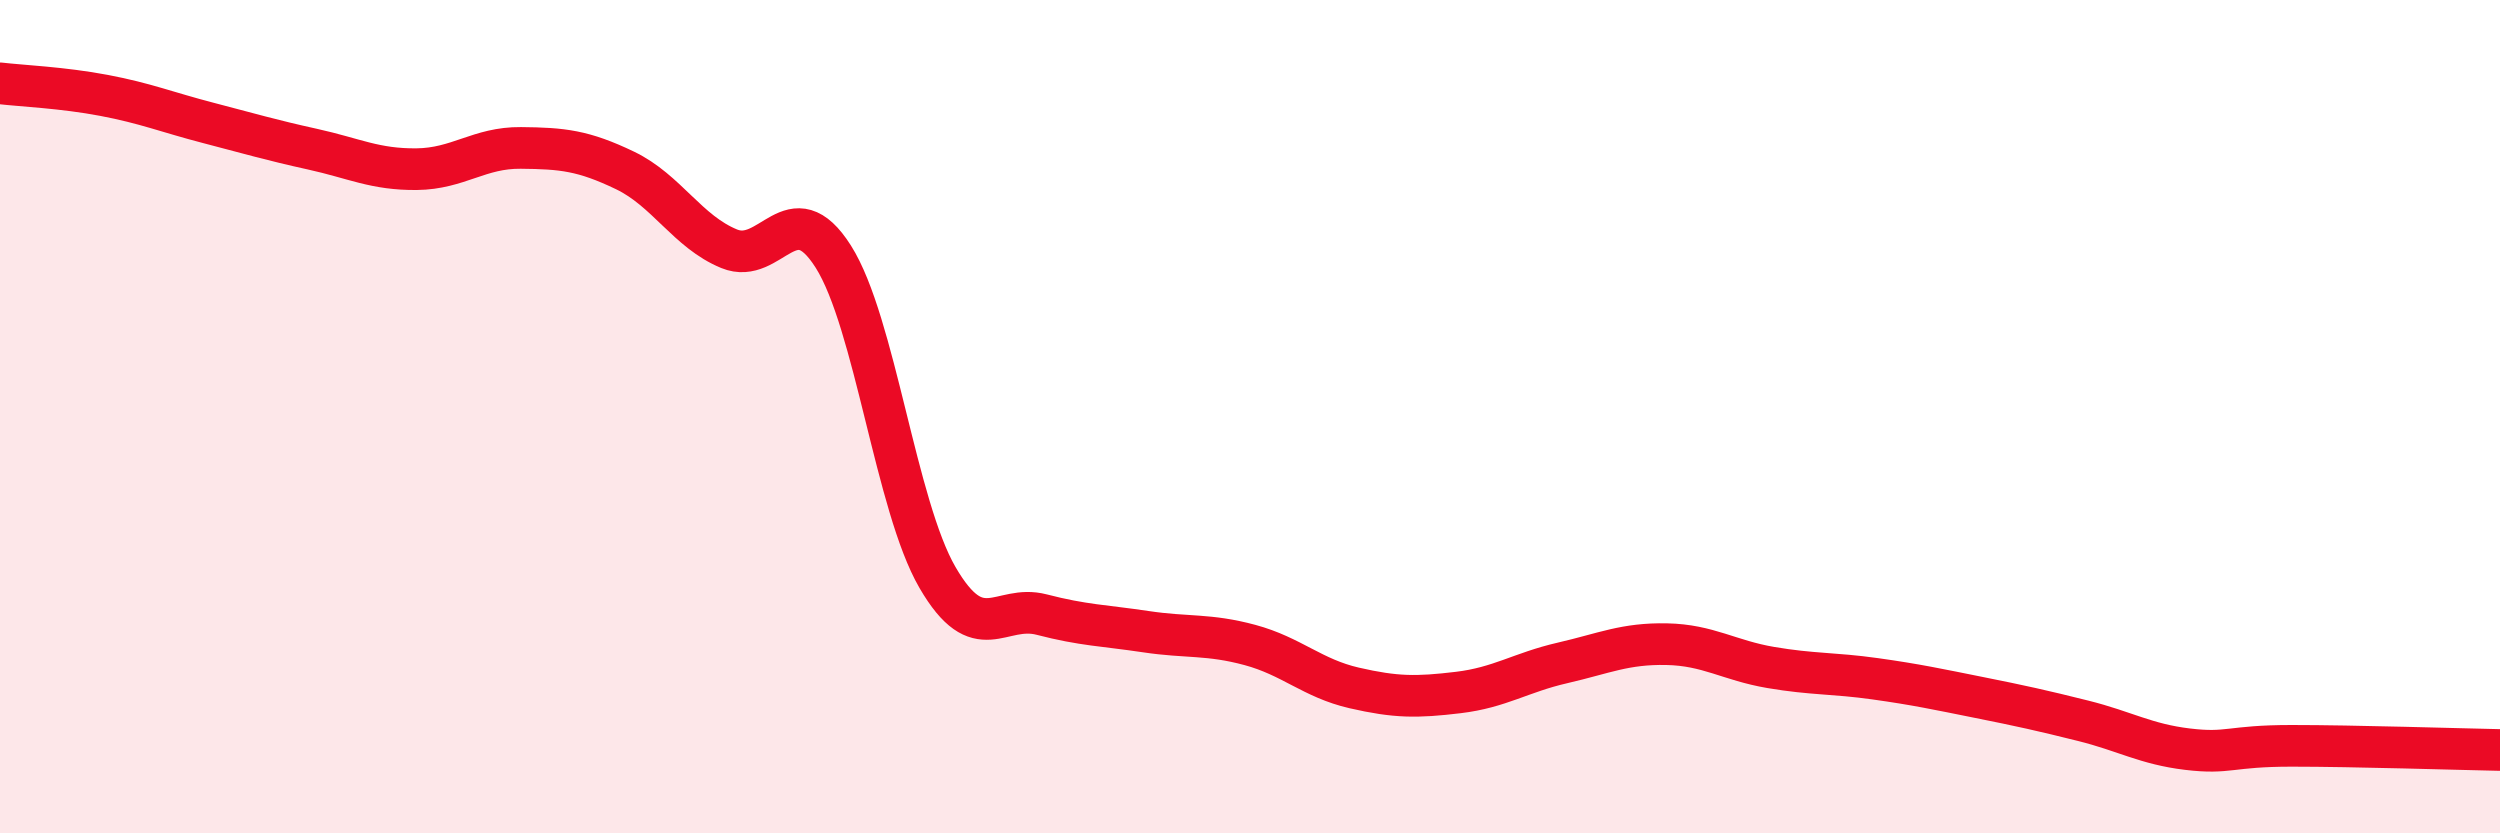
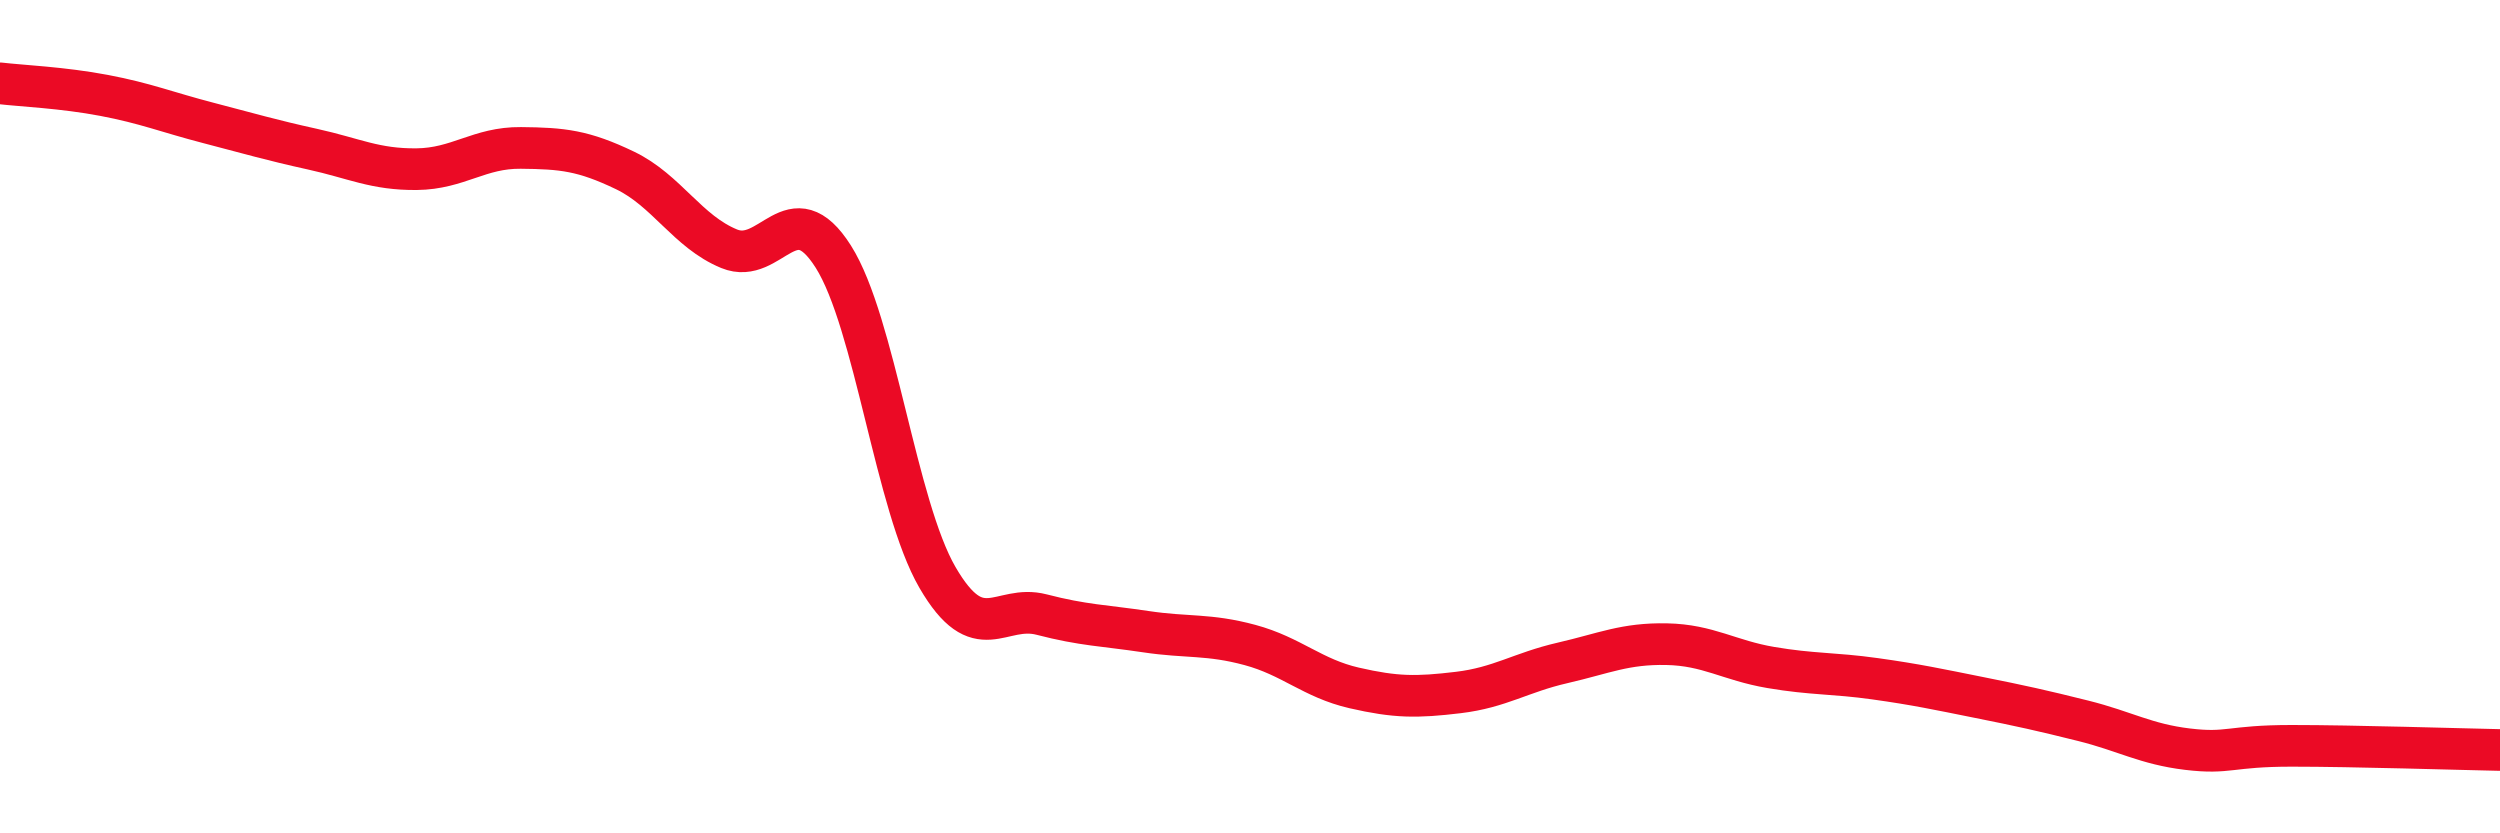
<svg xmlns="http://www.w3.org/2000/svg" width="60" height="20" viewBox="0 0 60 20">
-   <path d="M 0,2 C 0.5,2.06 1.5,2.1 2.5,2.29 C 3.5,2.48 4,2.69 5,2.95 C 6,3.21 6.5,3.36 7.5,3.58 C 8.5,3.8 9,4.07 10,4.06 C 11,4.05 11.5,3.54 12.5,3.55 C 13.5,3.56 14,3.61 15,4.09 C 16,4.57 16.5,5.56 17.5,5.97 C 18.5,6.38 19,4.58 20,6.16 C 21,7.74 21.5,12.14 22.5,13.86 C 23.5,15.58 24,14.49 25,14.75 C 26,15.01 26.5,15.01 27.5,15.16 C 28.5,15.31 29,15.21 30,15.48 C 31,15.75 31.5,16.28 32.5,16.51 C 33.5,16.74 34,16.74 35,16.62 C 36,16.5 36.5,16.14 37.5,15.91 C 38.5,15.68 39,15.44 40,15.46 C 41,15.48 41.5,15.85 42.5,16.02 C 43.5,16.19 44,16.15 45,16.29 C 46,16.43 46.5,16.54 47.5,16.74 C 48.5,16.94 49,17.05 50,17.3 C 51,17.55 51.5,17.86 52.5,17.98 C 53.5,18.1 53.5,17.9 55,17.9 C 56.5,17.9 59,17.98 60,18L60 20L0 20Z" fill="#EB0A25" opacity="0.1" stroke-linecap="round" stroke-linejoin="round" />
  <path d="M 0,2 C 0.5,2.06 1.5,2.1 2.5,2.29 C 3.5,2.48 4,2.69 5,2.95 C 6,3.21 6.5,3.36 7.5,3.58 C 8.5,3.8 9,4.07 10,4.06 C 11,4.05 11.5,3.54 12.5,3.55 C 13.5,3.56 14,3.61 15,4.09 C 16,4.57 16.5,5.56 17.5,5.97 C 18.5,6.38 19,4.58 20,6.16 C 21,7.74 21.5,12.14 22.5,13.86 C 23.5,15.58 24,14.49 25,14.75 C 26,15.01 26.5,15.01 27.5,15.16 C 28.5,15.31 29,15.21 30,15.48 C 31,15.75 31.5,16.28 32.5,16.51 C 33.5,16.74 34,16.74 35,16.62 C 36,16.5 36.5,16.14 37.5,15.91 C 38.5,15.68 39,15.44 40,15.46 C 41,15.48 41.5,15.85 42.5,16.02 C 43.5,16.19 44,16.15 45,16.29 C 46,16.43 46.5,16.54 47.5,16.74 C 48.5,16.94 49,17.05 50,17.3 C 51,17.55 51.5,17.86 52.5,17.98 C 53.5,18.1 53.5,17.9 55,17.9 C 56.5,17.9 59,17.98 60,18" stroke="#EB0A25" stroke-width="1" fill="none" stroke-linecap="round" stroke-linejoin="round" />
</svg>